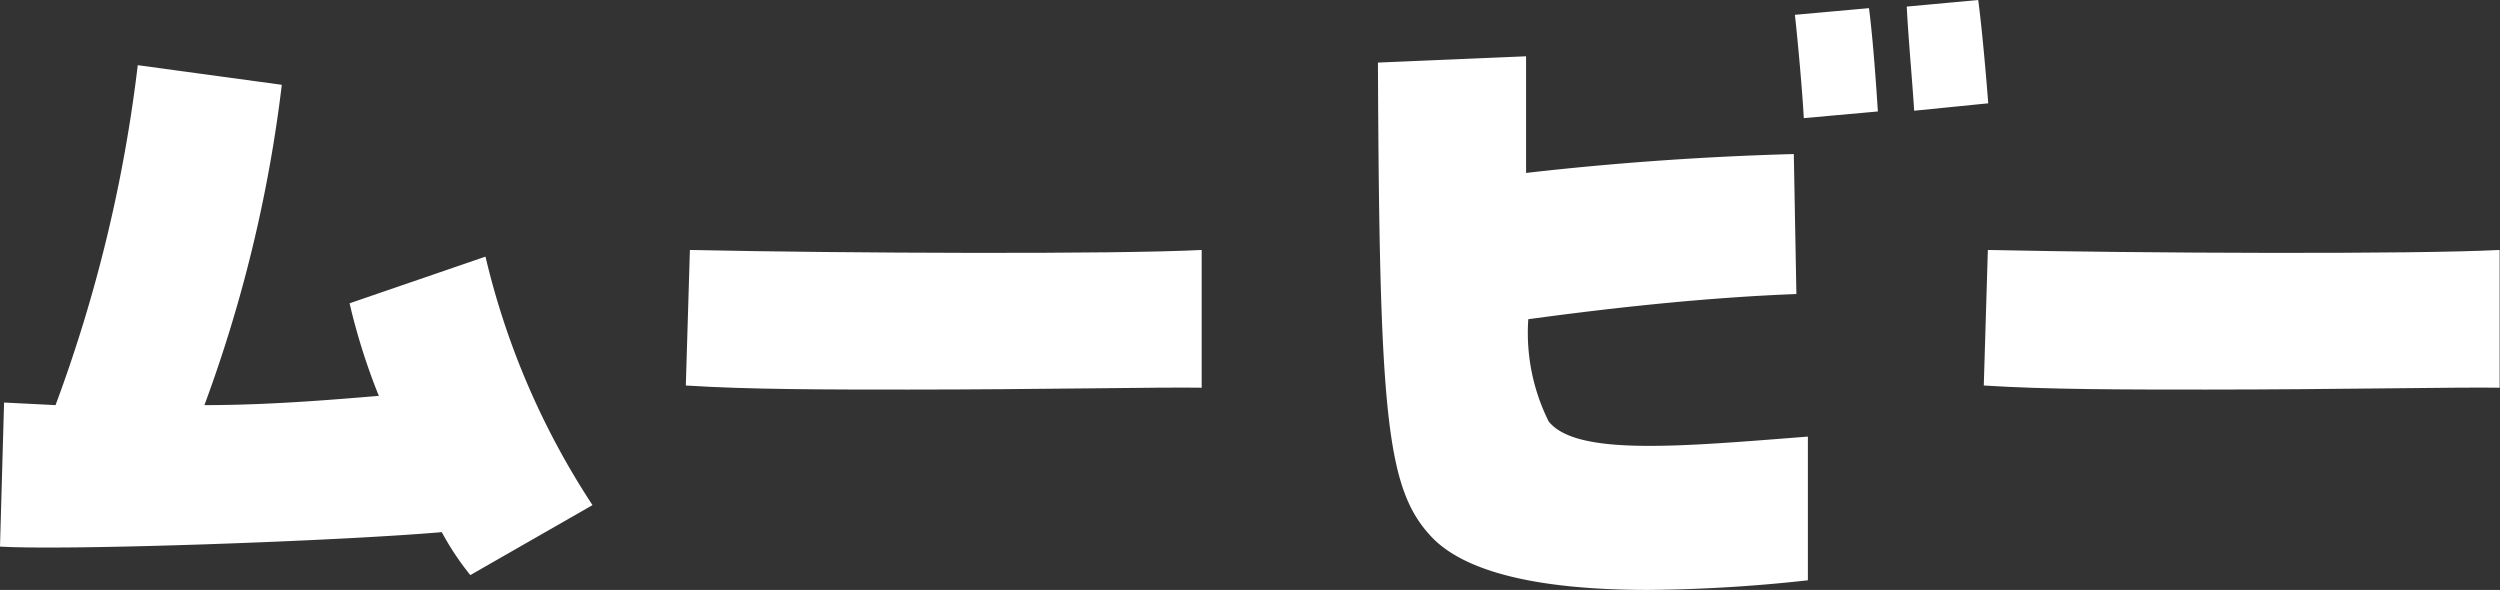
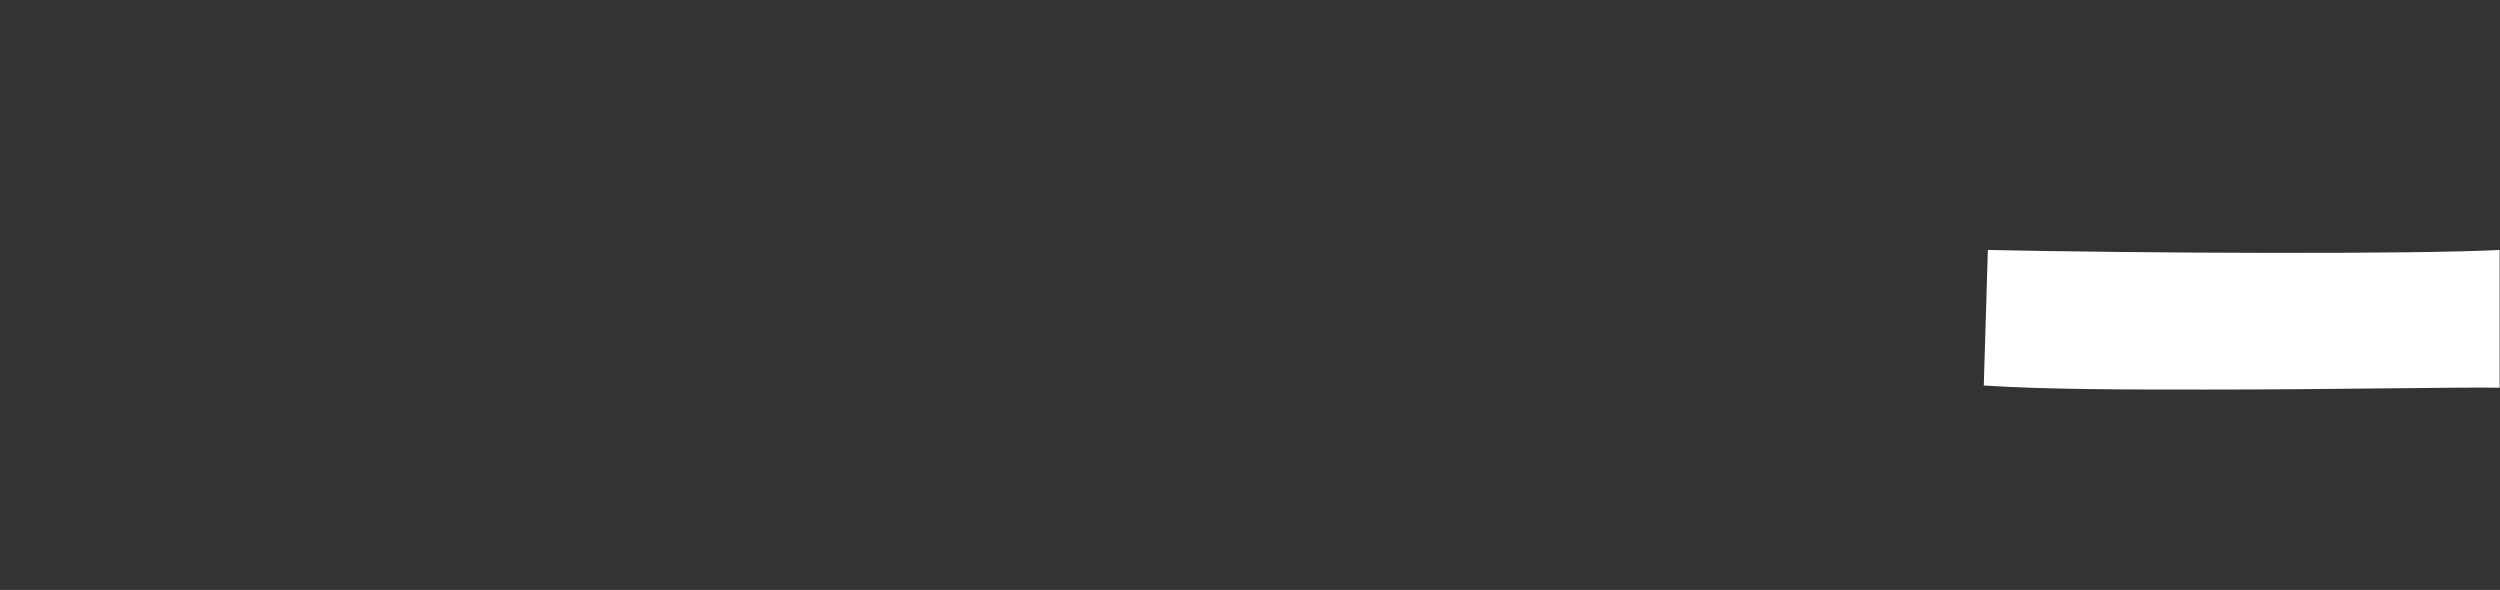
<svg xmlns="http://www.w3.org/2000/svg" width="67.51" height="15.93" viewBox="0 0 67.51 15.93">
  <rect x="0" y="0" width="67.51" height="15.93" fill="#333333" stroke="none" />
  <defs>
    <style>.cls-1{fill:#fff;}</style>
  </defs>
  <g id="レイヤー_2" data-name="レイヤー 2">
    <g id="Header">
-       <path class="cls-1" d="M11.93,14.37c-2.78.24-10.06.5-11.93.39l.11-3.89,1.39.07A39.79,39.79,0,0,0,3.72,1.76l3.89.53a37.89,37.89,0,0,1-2.09,8.65c1.72,0,3.39-.14,4.71-.25a17,17,0,0,1-.79-2.5l3.67-1.26A20.94,20.94,0,0,0,16,13.64L12.7,15.53A7.53,7.53,0,0,1,11.93,14.37Z" />
-       <path class="cls-1" d="M24.52,10.52c-2.15,0-4.31,0-6-.11l.11-3.66c4.18.09,11.51.12,13.82,0v3.72C31.41,10.45,28,10.52,24.52,10.52Z" />
-       <path class="cls-1" d="M38.64,14.48c-1.21-1.3-1.39-3.32-1.43-12.79l4-.17c0,1.16,0,2.22,0,3.15,2.53-.29,5-.45,7.23-.51l.07,3.78c-2.35.09-4.82.35-7.24.68a5.36,5.36,0,0,0,.55,2.76c.75.94,3.54.68,7,.41l0,3.88a41.52,41.52,0,0,1-4.31.26C41.54,15.93,39.54,15.45,38.64,14.48ZM48.47.4l2-.18c.11.84.2,2.16.24,2.79l-2,.18C48.67,2.46,48.56,1.23,48.47.4Zm3-.22L53.42,0c.11.84.22,2.13.27,2.79l-2,.2C51.64,2.18,51.53,1,51.49.18Z" />
      <path class="cls-1" d="M59.57,10.52c-2.16,0-4.32,0-6-.11l.11-3.66c4.18.09,11.51.12,13.82,0v3.72C66.46,10.45,63,10.52,59.57,10.52Z" />
    </g>
  </g>
</svg>